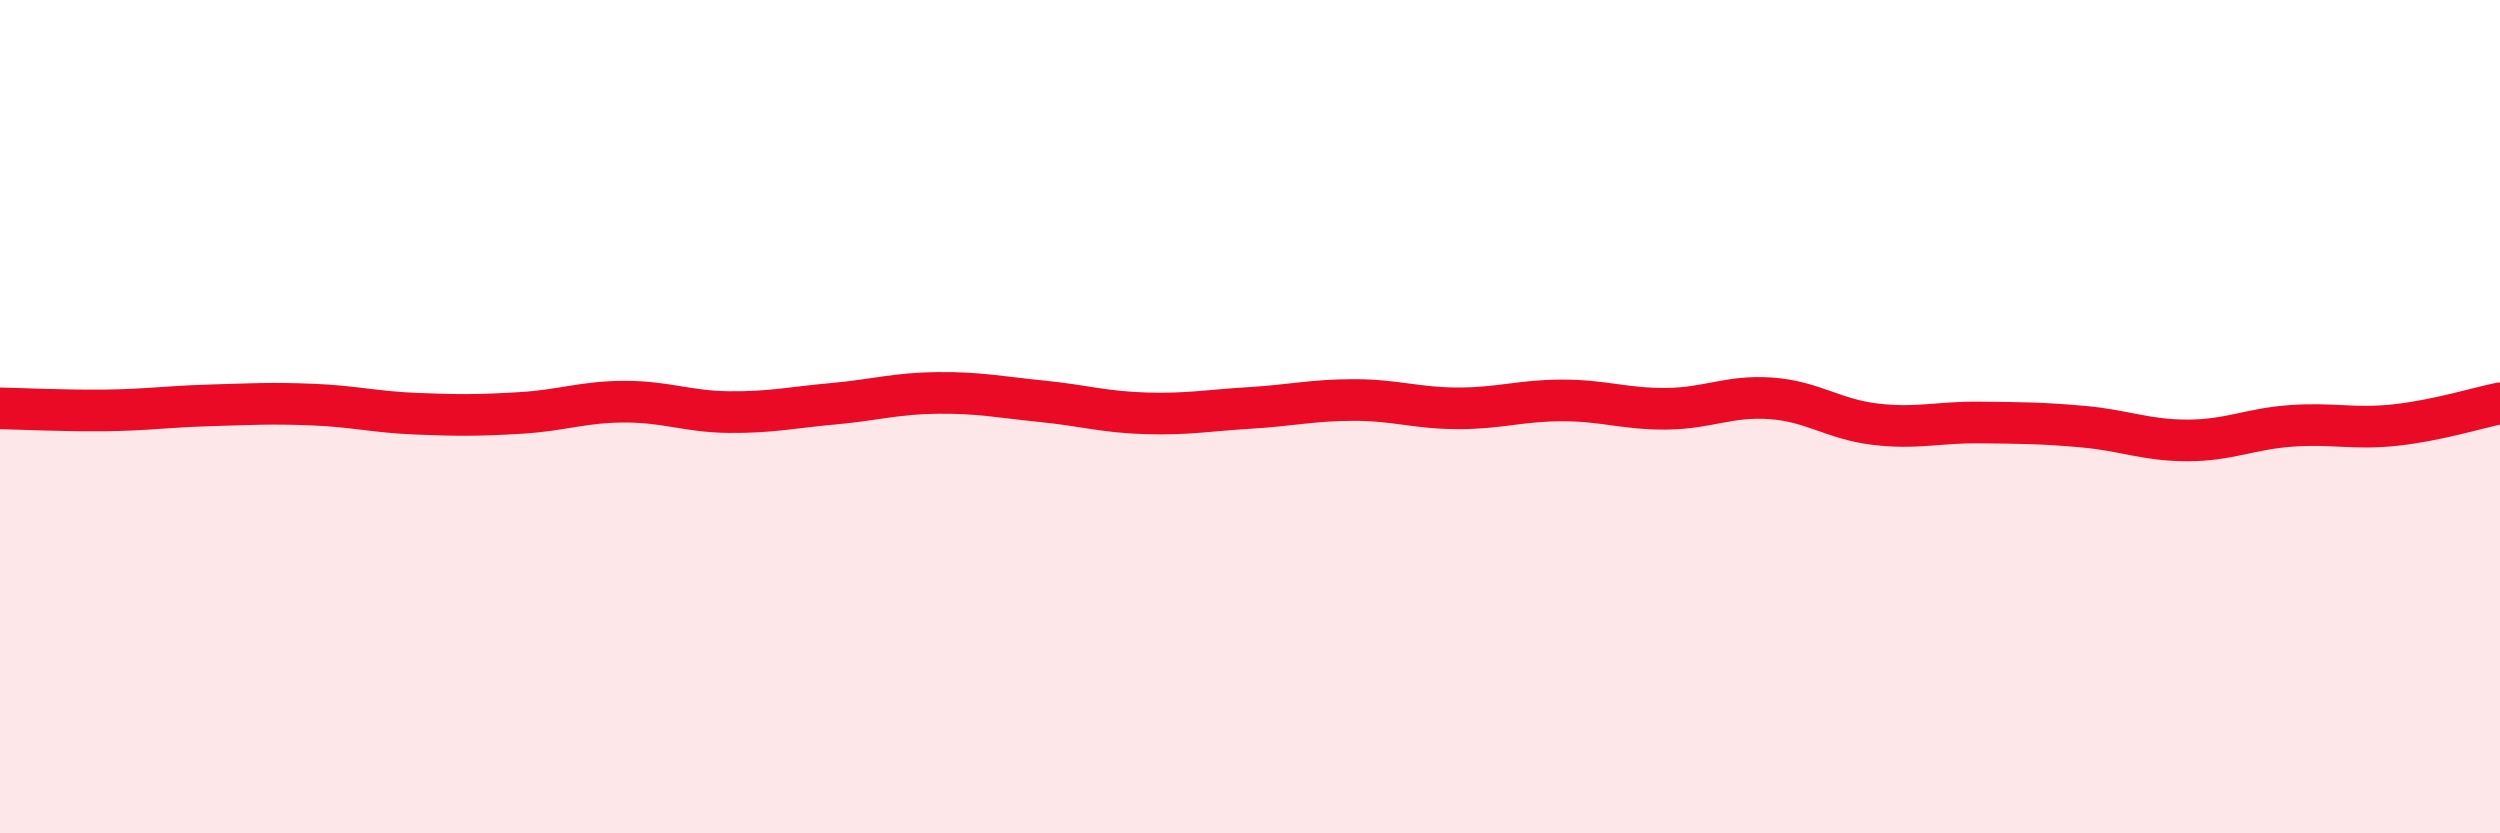
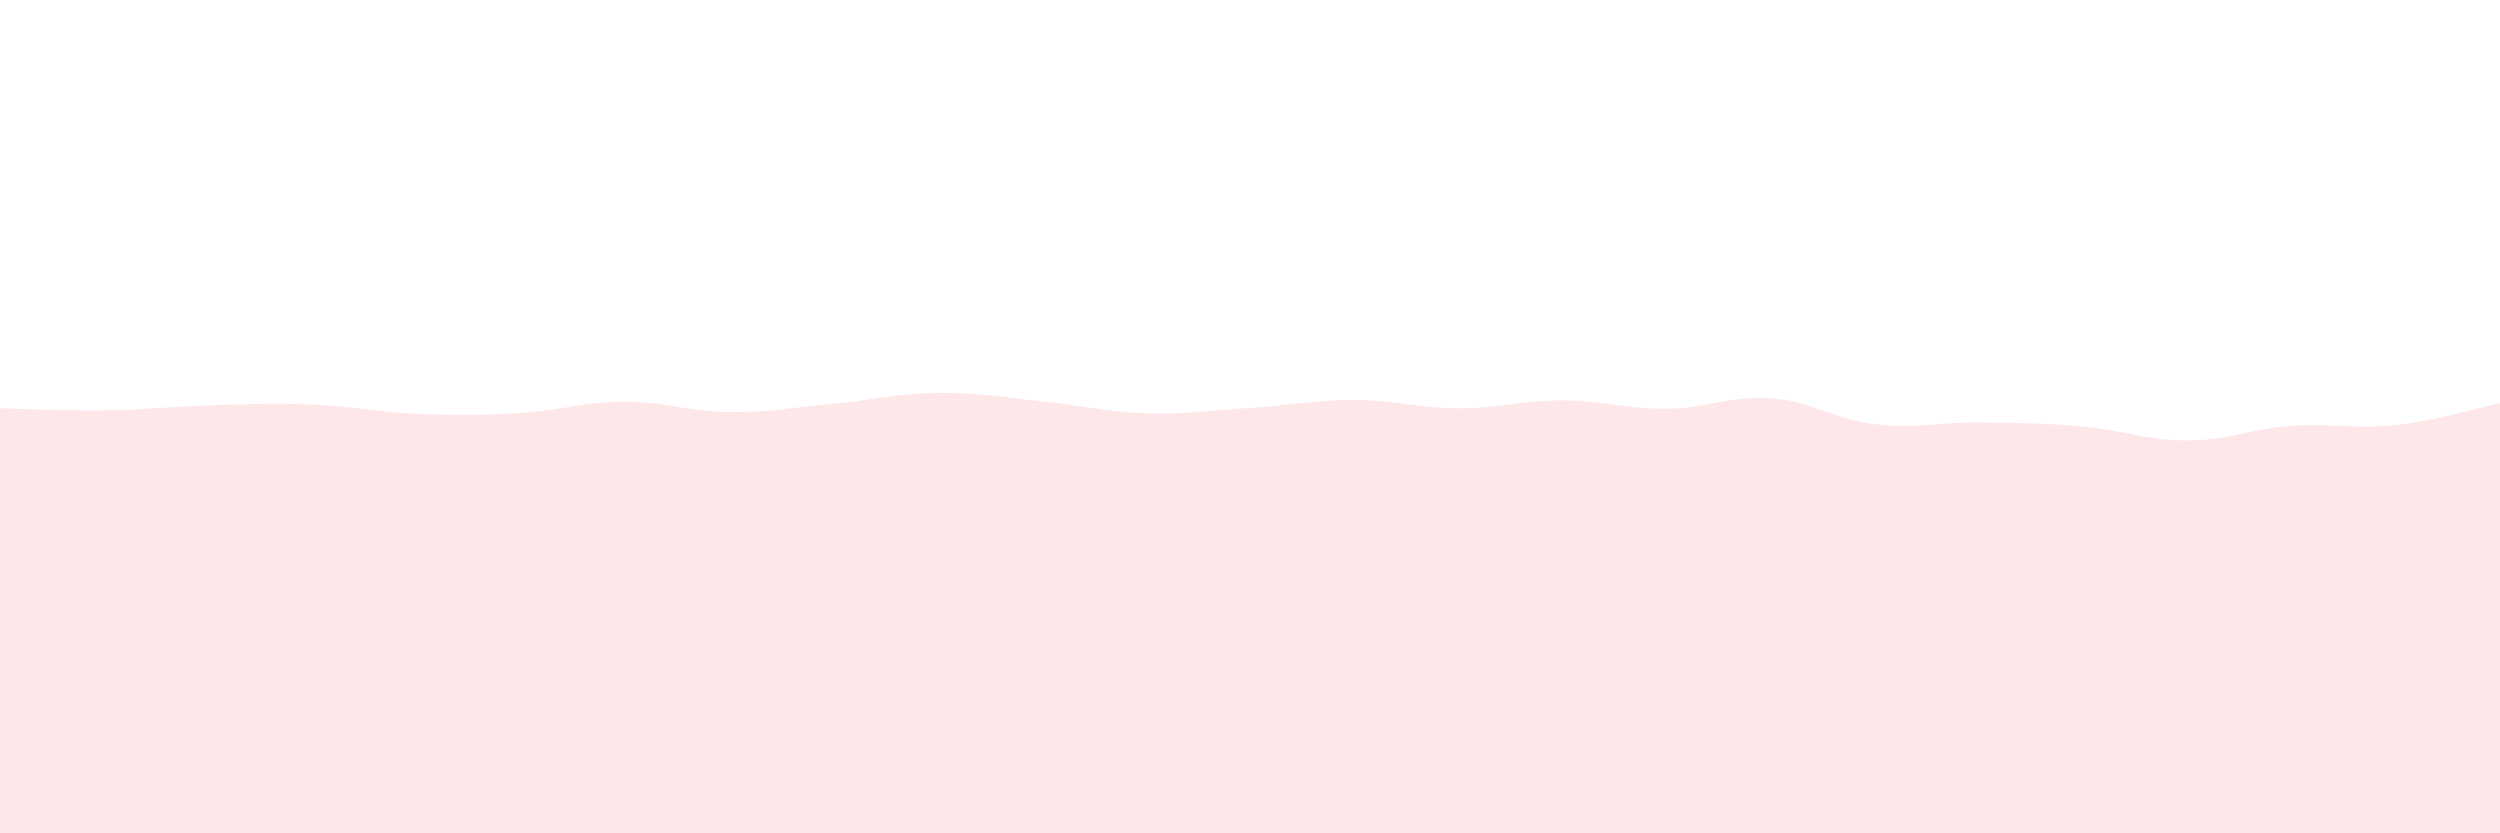
<svg xmlns="http://www.w3.org/2000/svg" width="60" height="20" viewBox="0 0 60 20">
  <path d="M 0,9.8 C 0.5,9.81 1.5,9.86 2.5,9.85 C 3.5,9.84 4,9.76 5,9.73 C 6,9.7 6.5,9.67 7.5,9.71 C 8.5,9.75 9,9.89 10,9.93 C 11,9.97 11.5,9.97 12.5,9.91 C 13.5,9.85 14,9.64 15,9.64 C 16,9.64 16.5,9.88 17.5,9.89 C 18.5,9.9 19,9.78 20,9.69 C 21,9.6 21.5,9.44 22.5,9.43 C 23.5,9.42 24,9.53 25,9.63 C 26,9.73 26.5,9.89 27.5,9.92 C 28.5,9.95 29,9.85 30,9.79 C 31,9.73 31.5,9.6 32.5,9.6 C 33.5,9.6 34,9.8 35,9.8 C 36,9.8 36.5,9.61 37.5,9.61 C 38.5,9.61 39,9.82 40,9.81 C 41,9.8 41.5,9.49 42.5,9.56 C 43.5,9.63 44,10.06 45,10.18 C 46,10.3 46.5,10.13 47.5,10.14 C 48.5,10.15 49,10.15 50,10.24 C 51,10.33 51.5,10.57 52.5,10.57 C 53.5,10.57 54,10.29 55,10.22 C 56,10.15 56.5,10.31 57.5,10.2 C 58.5,10.09 59.5,9.78 60,9.68L60 20L0 20Z" fill="#EB0A25" opacity="0.1" stroke-linecap="round" stroke-linejoin="round" />
-   <path d="M 0,9.8 C 0.5,9.81 1.5,9.86 2.5,9.85 C 3.5,9.84 4,9.76 5,9.73 C 6,9.7 6.5,9.67 7.5,9.71 C 8.5,9.75 9,9.89 10,9.93 C 11,9.97 11.5,9.97 12.5,9.91 C 13.5,9.85 14,9.64 15,9.64 C 16,9.64 16.5,9.88 17.5,9.89 C 18.5,9.9 19,9.78 20,9.69 C 21,9.6 21.5,9.44 22.5,9.43 C 23.5,9.42 24,9.53 25,9.63 C 26,9.73 26.5,9.89 27.5,9.92 C 28.5,9.95 29,9.85 30,9.79 C 31,9.73 31.5,9.6 32.5,9.6 C 33.5,9.6 34,9.8 35,9.8 C 36,9.8 36.5,9.61 37.5,9.61 C 38.5,9.61 39,9.82 40,9.81 C 41,9.8 41.5,9.49 42.5,9.56 C 43.5,9.63 44,10.06 45,10.18 C 46,10.3 46.5,10.13 47.5,10.14 C 48.5,10.15 49,10.15 50,10.24 C 51,10.33 51.5,10.57 52.5,10.57 C 53.5,10.57 54,10.29 55,10.22 C 56,10.15 56.5,10.31 57.5,10.2 C 58.5,10.09 59.5,9.78 60,9.68" stroke="#EB0A25" stroke-width="1" fill="none" stroke-linecap="round" stroke-linejoin="round" />
</svg>